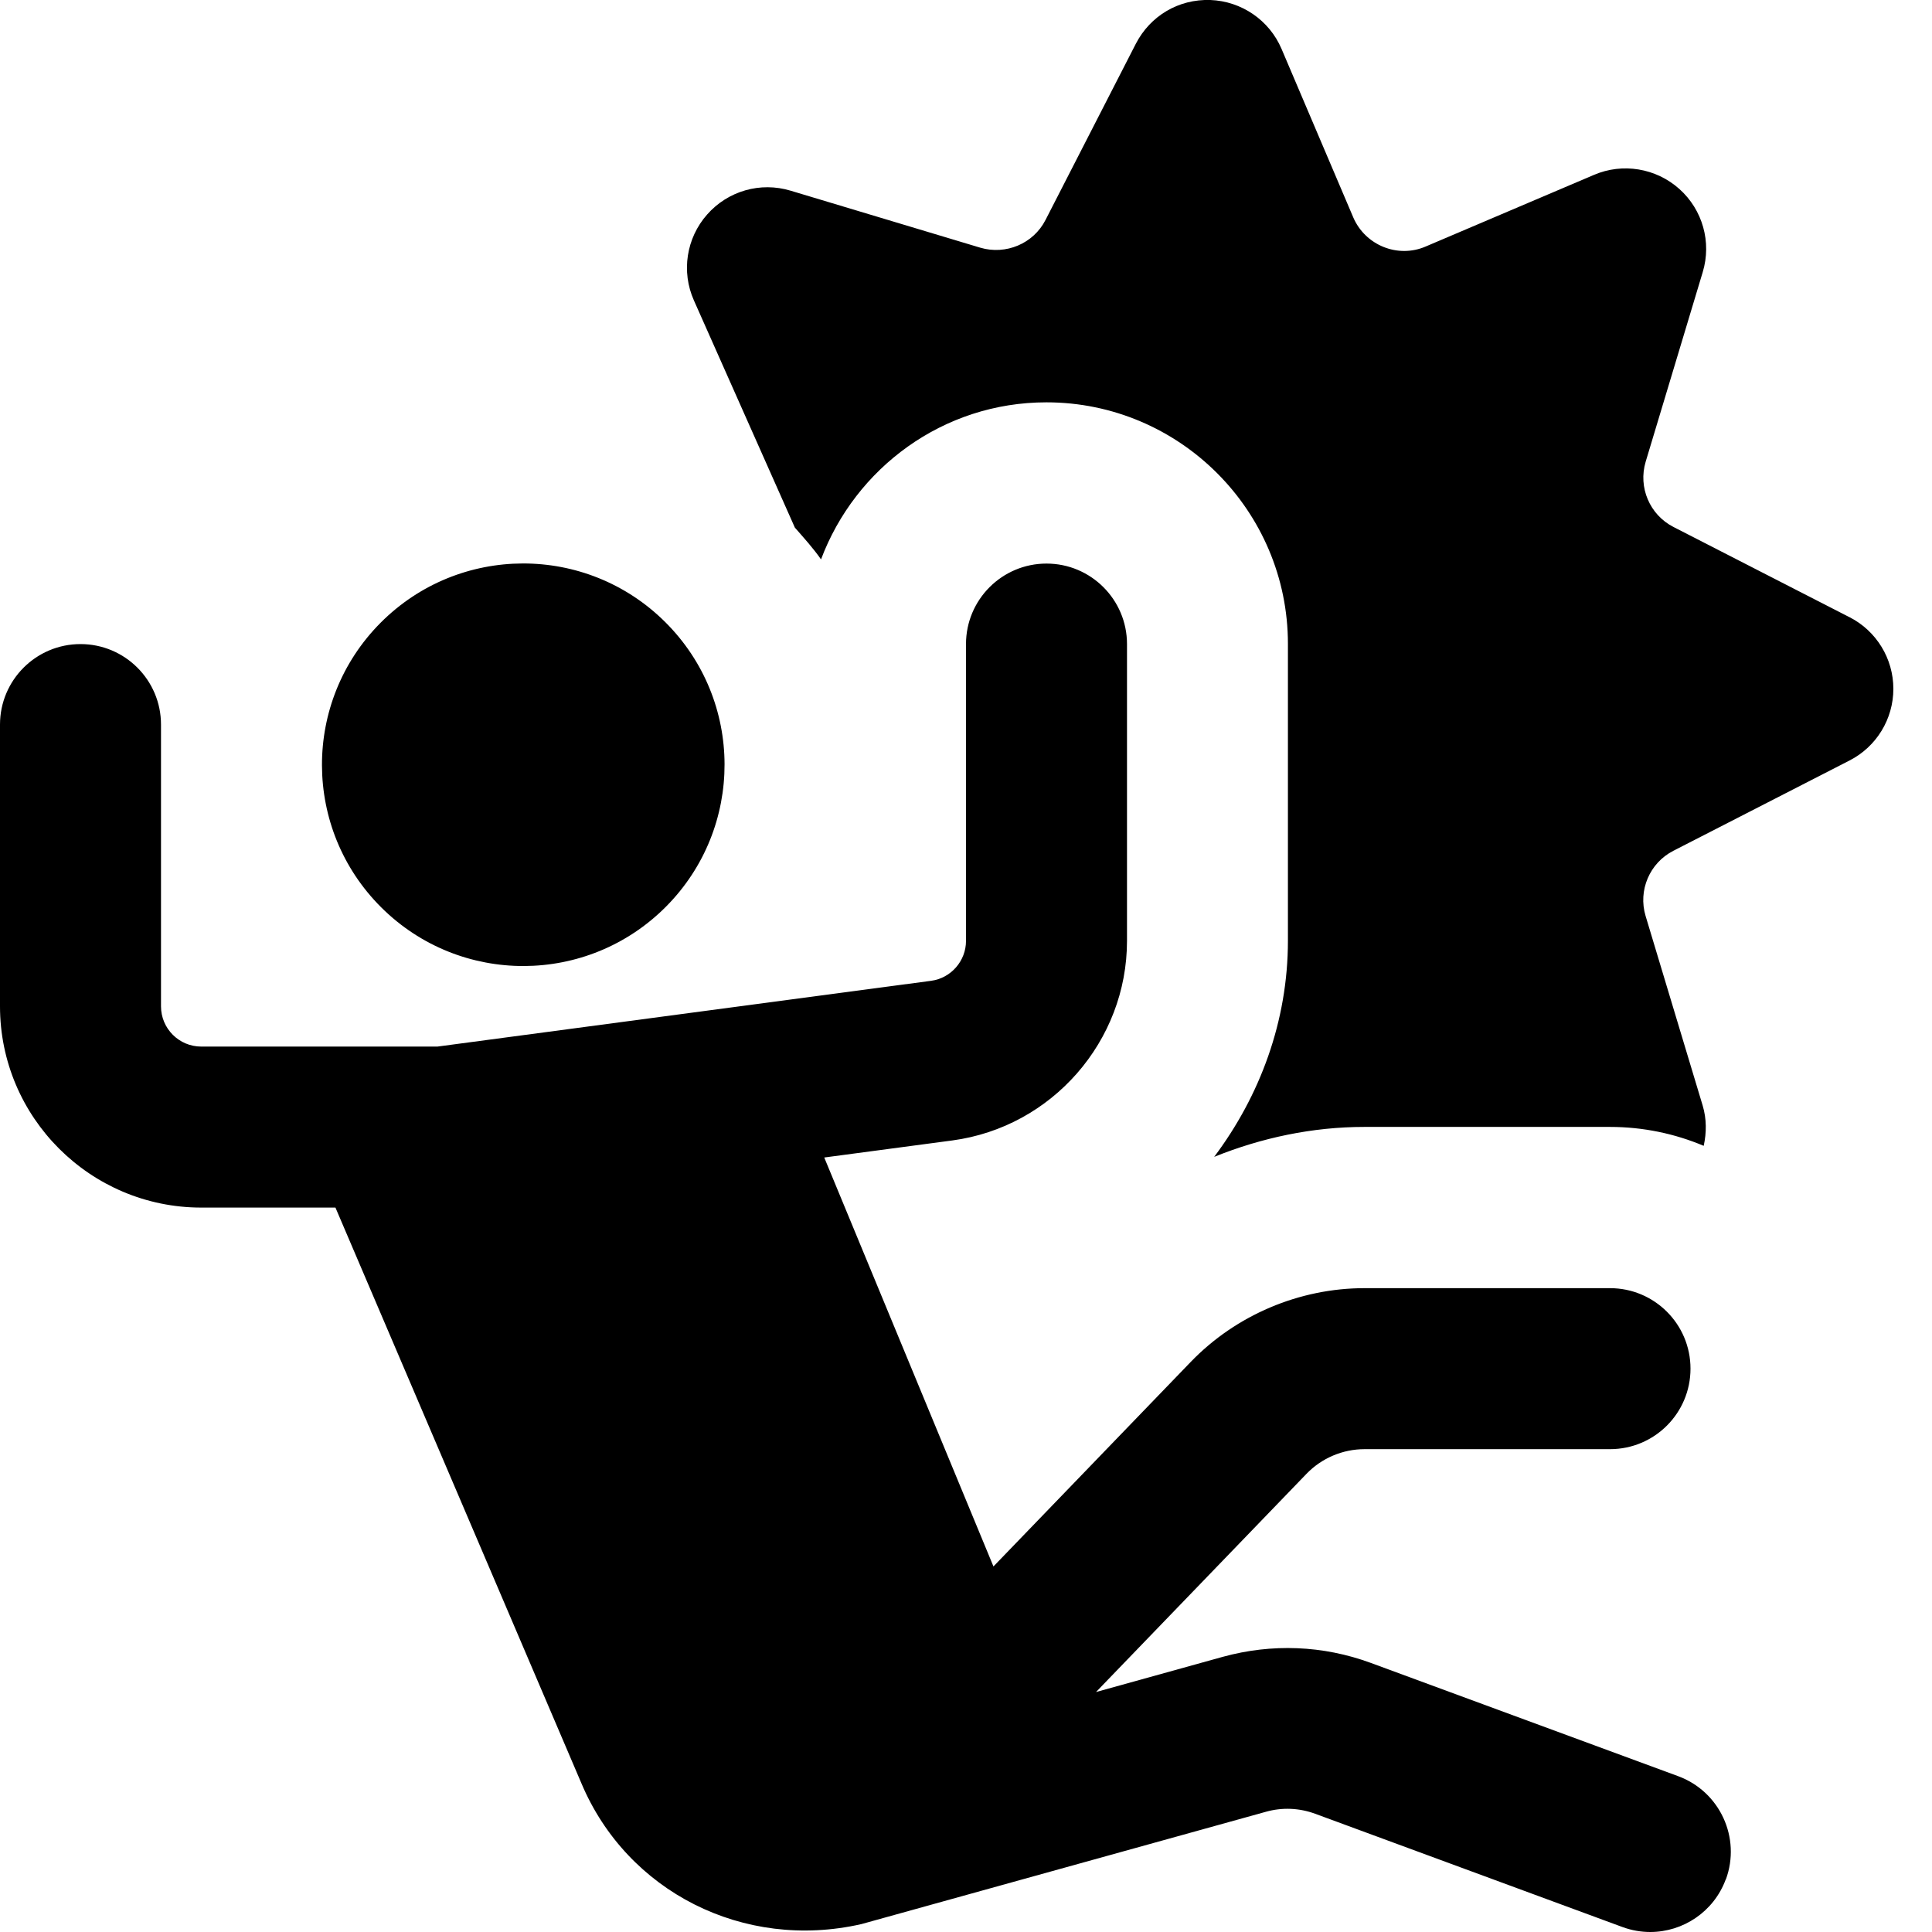
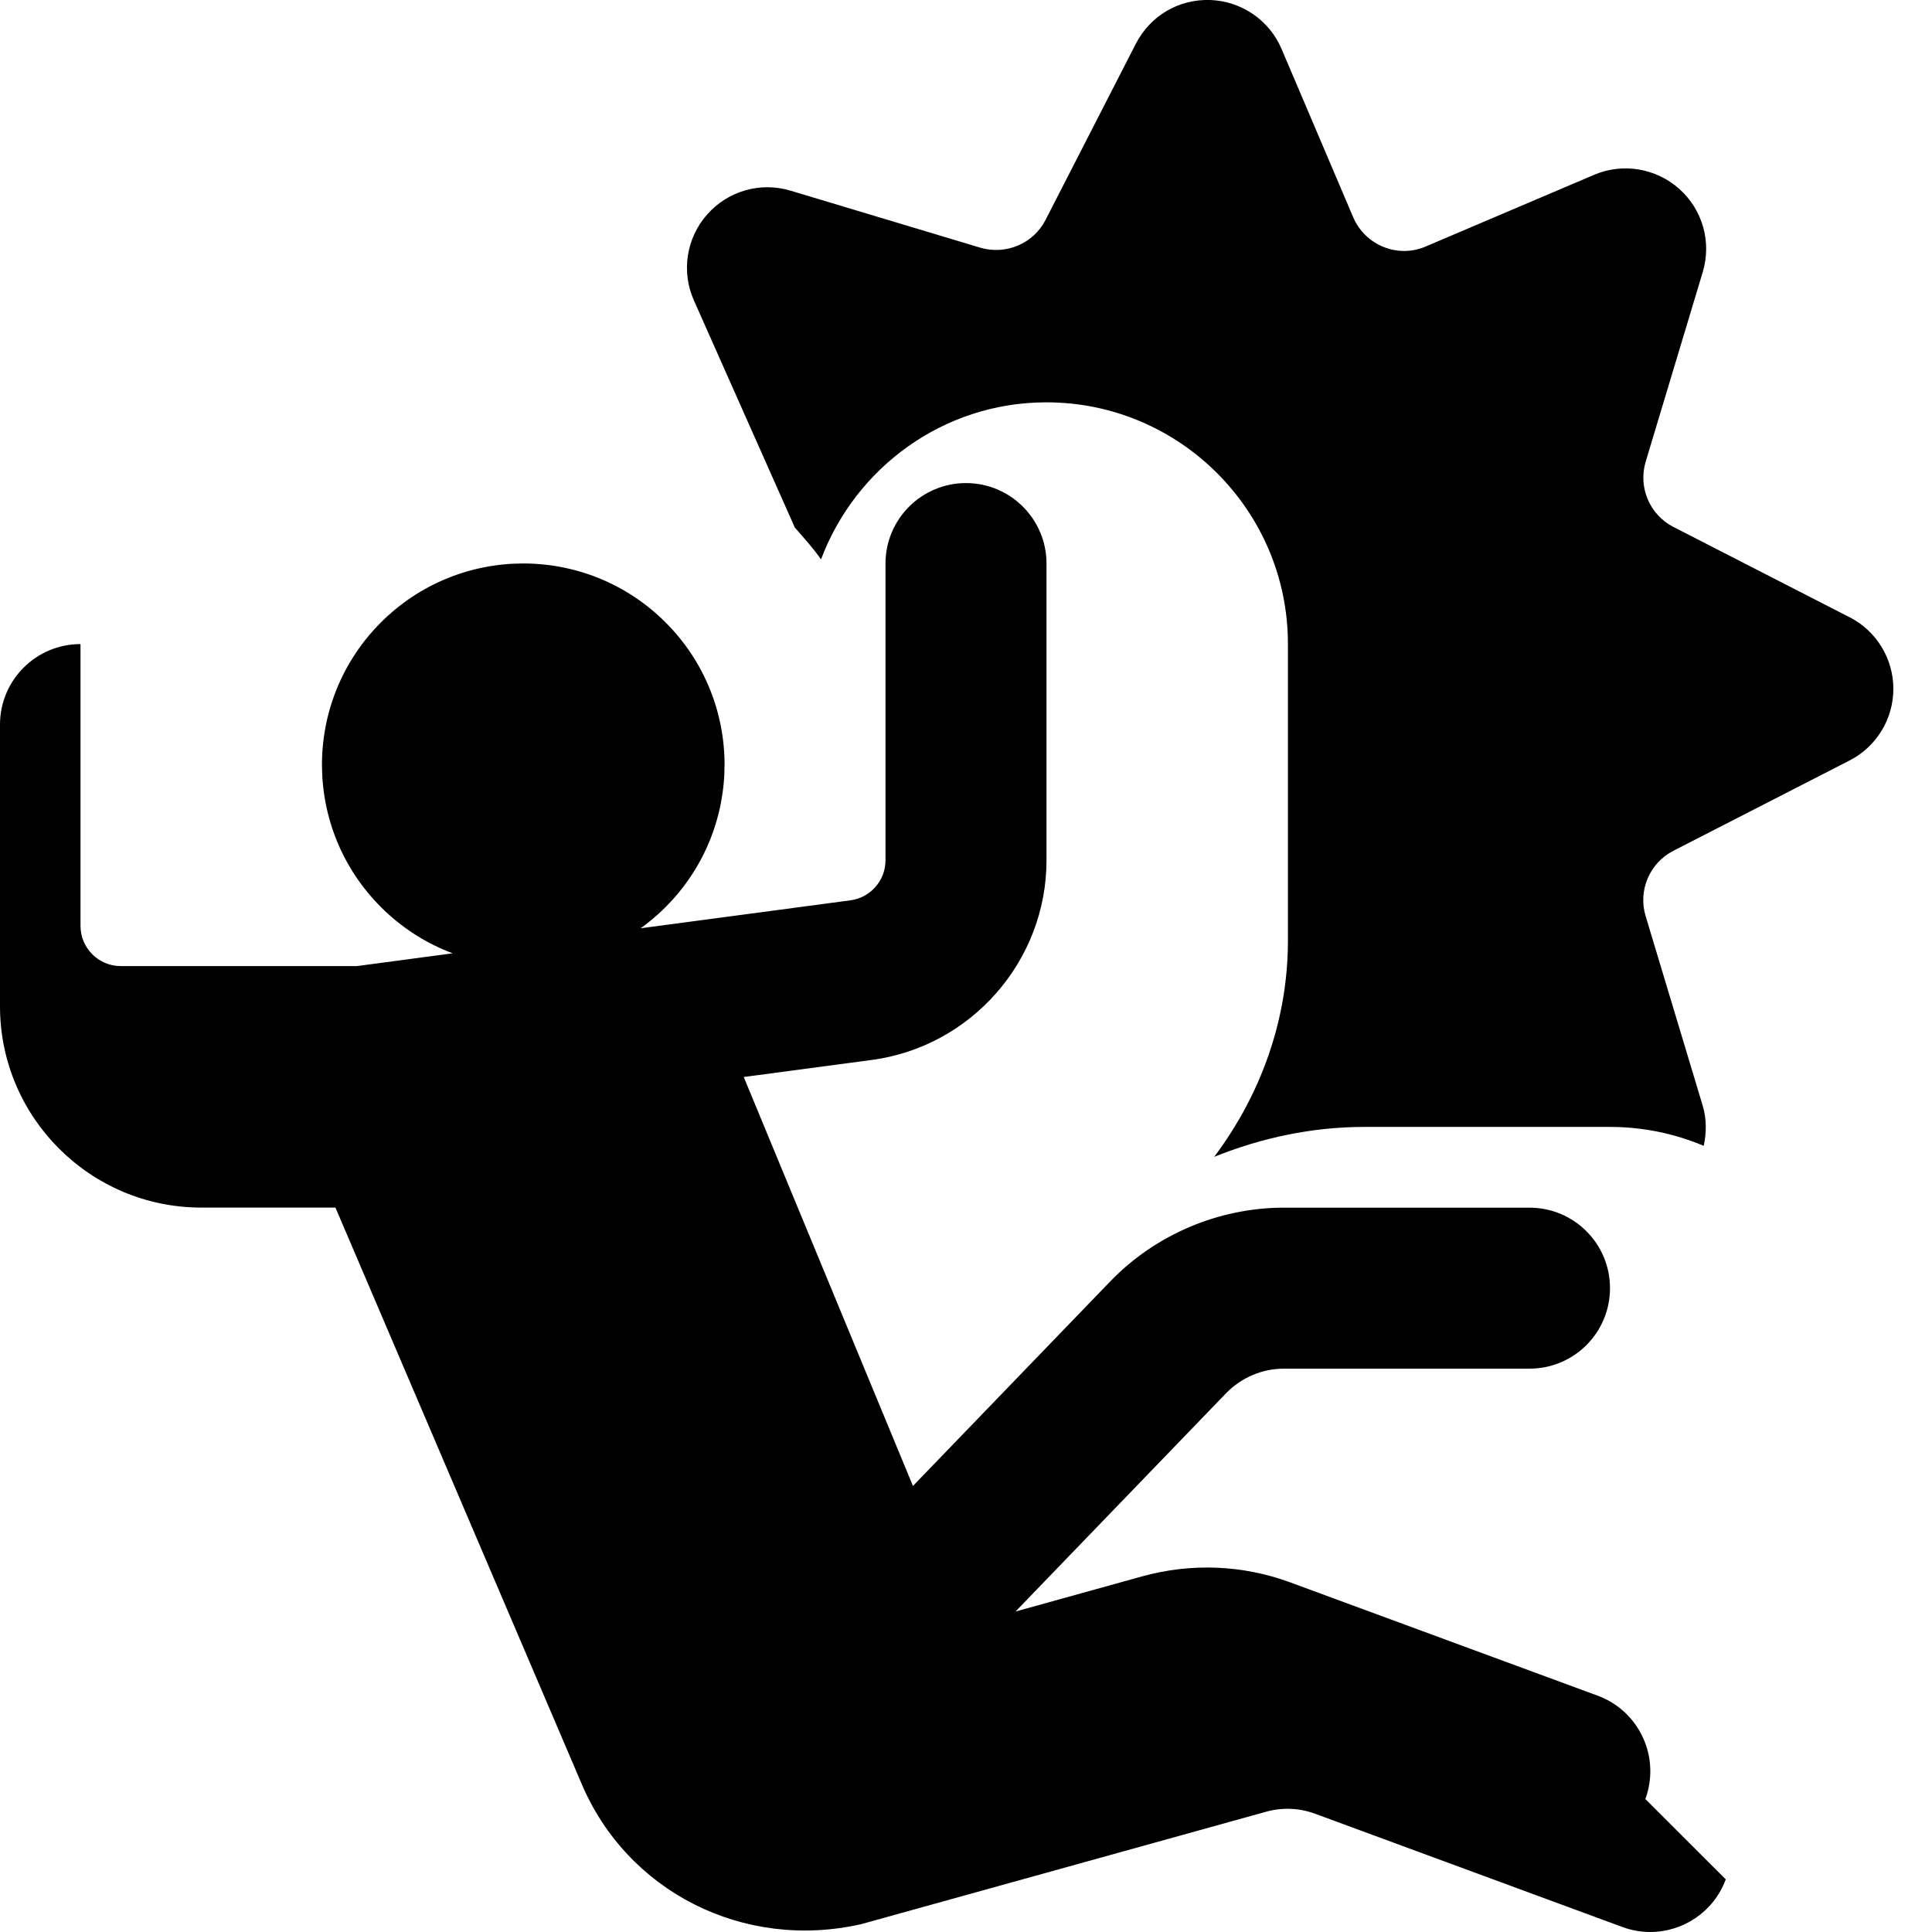
<svg xmlns="http://www.w3.org/2000/svg" id="Layer_1" data-name="Layer 1" viewBox="0 0 24 24">
-   <path d="m4.737,11.273c-.979-.974-.984-2.556-.01-3.536.974-.979,2.556-.984,3.536-.01s.984,2.556.01,3.536c-.974.979-2.556.984-3.536.01Zm16.701,12.073c-.149.404-.532.654-.938.654-.115,0-.232-.02-.346-.062l-3.817-1.407c-.196-.072-.409-.082-.613-.024l-5.024,1.395c-1.464.333-2.91-.404-3.477-1.748l-3.056-7.153h-1.667c-1.378,0-2.5-1.121-2.5-2.5v-3.5c0-.552.448-1,1-1s1,.448,1,1v3.5c0,.276.224.5.5.5h2.934l6.132-.817c.248-.033.434-.247.434-.496v-3.687c0-.552.448-1,1-1s1,.448,1,1v3.687c0,1.248-.933,2.313-2.169,2.479l-1.592.212,2.102,5.08,2.45-2.54c.562-.583,1.35-.917,2.159-.917h3.05c.552,0,1,.447,1,1s-.448,1-1,1h-3.05c-.27,0-.532.111-.72.306l-2.615,2.711,1.574-.437c.611-.168,1.246-.143,1.839.075l3.818,1.407c.519.191.784.767.593,1.284Zm1.539-15.678l-2.189-1.122c-.295-.151-.44-.492-.345-.81l.709-2.356c.112-.372-.001-.774-.291-1.033s-.704-.327-1.059-.175l-2.091.89c-.346.15-.752-.014-.901-.363l-.89-2.091C15.768.251,15.423.015,15.036,0c-.399-.013-.748.199-.926.543l-1.122,2.189c-.151.296-.494.438-.81.345l-2.356-.708c-.376-.114-.78.003-1.038.296-.259.293-.323.71-.164,1.067l1.254,2.822c.113.129.229.257.325.395.427-1.136,1.516-1.951,2.8-1.951,1.654,0,3,1.346,3,3v3.687c0,1.002-.348,1.929-.916,2.686.59-.238,1.222-.372,1.866-.372h3.05c.413,0,.806.084,1.165.235.036-.163.037-.335-.013-.501l-.709-2.355c-.095-.317.05-.658.345-.809l2.189-1.122c.334-.171.544-.515.544-.89s-.21-.719-.544-.89Z" />
+   <path d="m4.737,11.273c-.979-.974-.984-2.556-.01-3.536.974-.979,2.556-.984,3.536-.01s.984,2.556.01,3.536c-.974.979-2.556.984-3.536.01Zm16.701,12.073c-.149.404-.532.654-.938.654-.115,0-.232-.02-.346-.062l-3.817-1.407c-.196-.072-.409-.082-.613-.024l-5.024,1.395c-1.464.333-2.91-.404-3.477-1.748l-3.056-7.153h-1.667c-1.378,0-2.5-1.121-2.5-2.5v-3.5c0-.552.448-1,1-1v3.5c0,.276.224.5.5.5h2.934l6.132-.817c.248-.033.434-.247.434-.496v-3.687c0-.552.448-1,1-1s1,.448,1,1v3.687c0,1.248-.933,2.313-2.169,2.479l-1.592.212,2.102,5.08,2.45-2.54c.562-.583,1.35-.917,2.159-.917h3.05c.552,0,1,.447,1,1s-.448,1-1,1h-3.05c-.27,0-.532.111-.72.306l-2.615,2.711,1.574-.437c.611-.168,1.246-.143,1.839.075l3.818,1.407c.519.191.784.767.593,1.284Zm1.539-15.678l-2.189-1.122c-.295-.151-.44-.492-.345-.81l.709-2.356c.112-.372-.001-.774-.291-1.033s-.704-.327-1.059-.175l-2.091.89c-.346.15-.752-.014-.901-.363l-.89-2.091C15.768.251,15.423.015,15.036,0c-.399-.013-.748.199-.926.543l-1.122,2.189c-.151.296-.494.438-.81.345l-2.356-.708c-.376-.114-.78.003-1.038.296-.259.293-.323.71-.164,1.067l1.254,2.822c.113.129.229.257.325.395.427-1.136,1.516-1.951,2.8-1.951,1.654,0,3,1.346,3,3v3.687c0,1.002-.348,1.929-.916,2.686.59-.238,1.222-.372,1.866-.372h3.05c.413,0,.806.084,1.165.235.036-.163.037-.335-.013-.501l-.709-2.355c-.095-.317.05-.658.345-.809l2.189-1.122c.334-.171.544-.515.544-.89s-.21-.719-.544-.89Z" />
</svg>